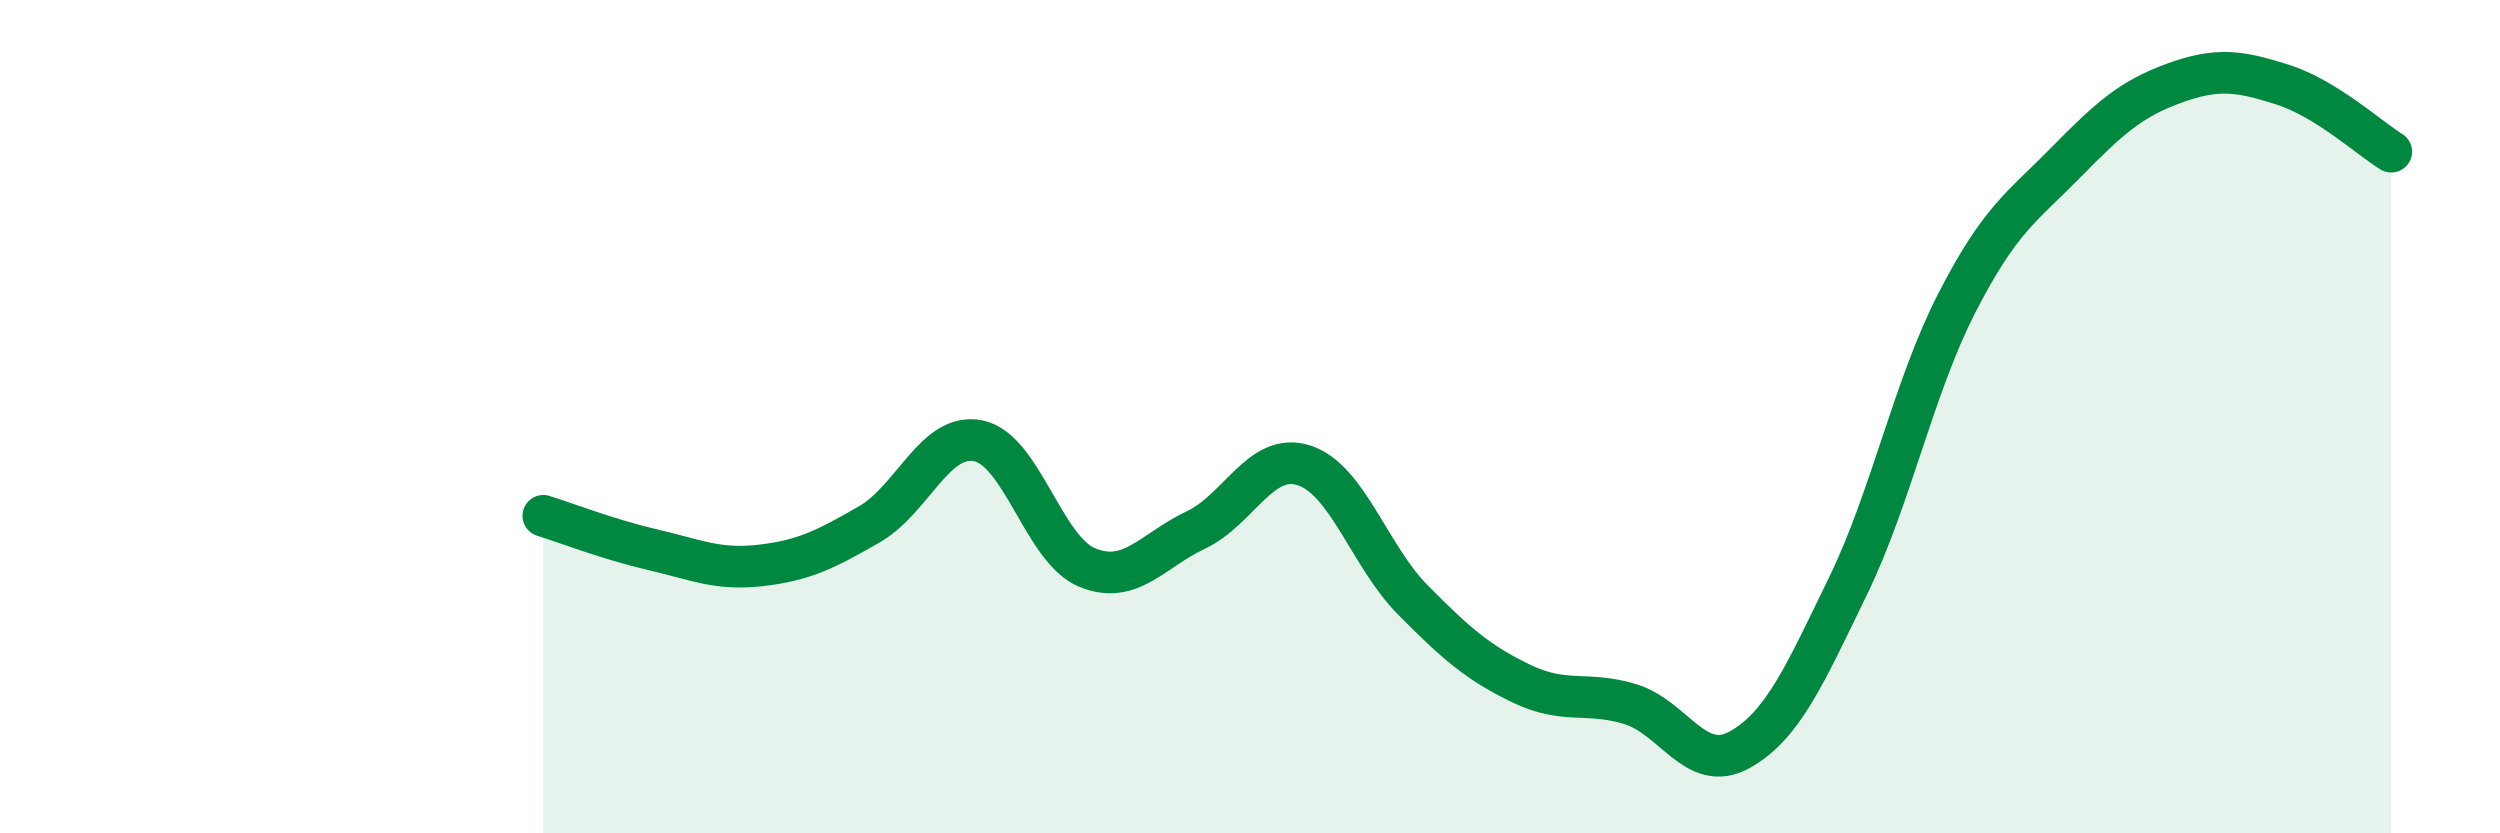
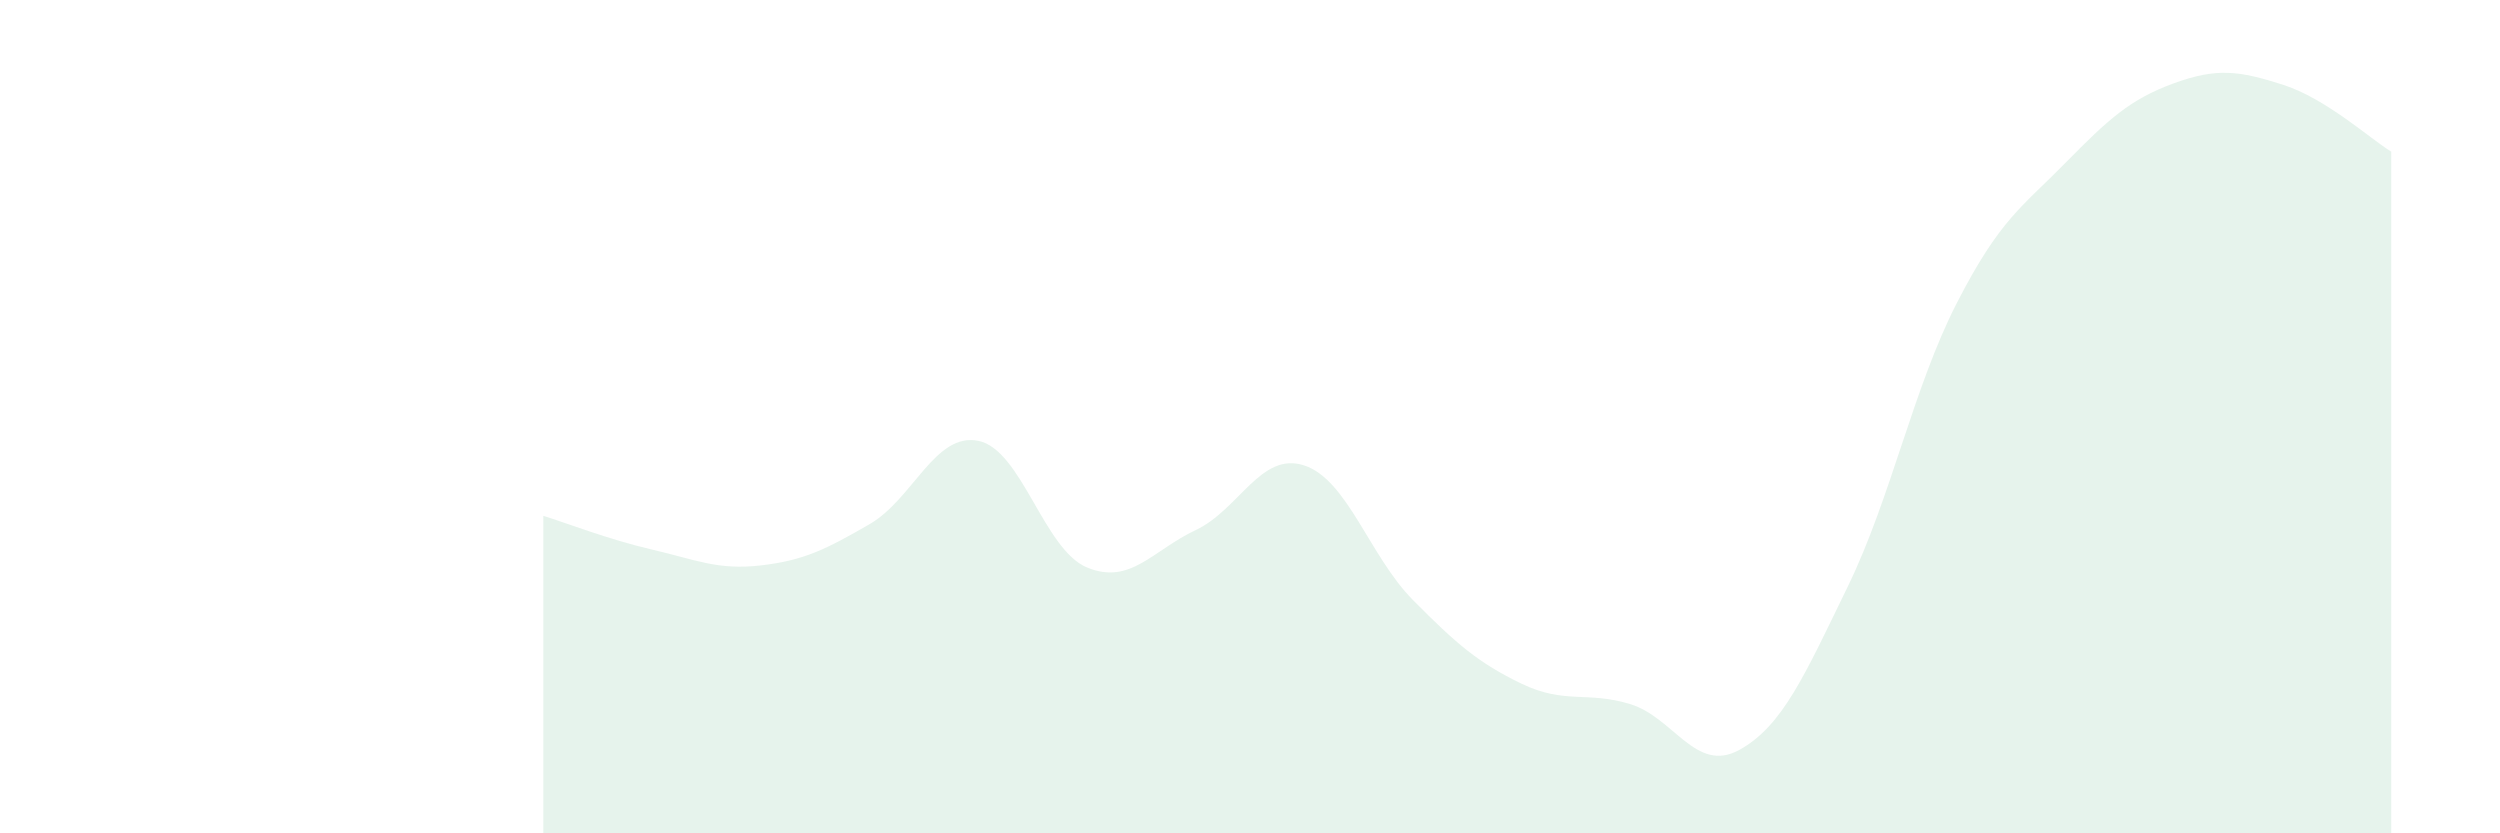
<svg xmlns="http://www.w3.org/2000/svg" width="60" height="20" viewBox="0 0 60 20">
  <path d="M 13.04,12.38 C 13.56,12.54 14.61,12.95 15.65,13.19 C 16.69,13.43 17.22,13.69 18.26,13.57 C 19.3,13.45 19.83,13.18 20.87,12.58 C 21.91,11.98 22.44,10.37 23.48,10.58 C 24.52,10.79 25.05,13.19 26.09,13.62 C 27.13,14.05 27.66,13.21 28.7,12.72 C 29.74,12.23 30.26,10.83 31.3,11.17 C 32.34,11.51 32.87,13.35 33.91,14.4 C 34.95,15.45 35.48,15.91 36.52,16.41 C 37.56,16.91 38.09,16.58 39.13,16.9 C 40.17,17.22 40.7,18.57 41.74,18 C 42.78,17.43 43.31,16.21 44.35,14.07 C 45.39,11.93 45.92,9.31 46.96,7.28 C 48,5.25 48.53,4.97 49.57,3.91 C 50.61,2.85 51.13,2.38 52.17,2 C 53.21,1.62 53.74,1.7 54.78,2.03 C 55.82,2.36 56.87,3.32 57.39,3.64L57.39 20L13.04 20Z" fill="#008740" opacity="0.1" stroke-linecap="round" stroke-linejoin="round" />
-   <path d="M 13.04,12.38 C 13.56,12.54 14.61,12.95 15.65,13.19 C 16.69,13.43 17.22,13.69 18.26,13.57 C 19.3,13.45 19.83,13.18 20.87,12.58 C 21.91,11.98 22.44,10.37 23.48,10.58 C 24.52,10.79 25.05,13.19 26.09,13.62 C 27.13,14.05 27.66,13.21 28.7,12.72 C 29.74,12.23 30.26,10.83 31.3,11.17 C 32.34,11.51 32.87,13.35 33.91,14.4 C 34.95,15.45 35.48,15.91 36.52,16.41 C 37.56,16.91 38.09,16.58 39.13,16.9 C 40.17,17.22 40.7,18.57 41.74,18 C 42.78,17.43 43.31,16.21 44.35,14.07 C 45.39,11.93 45.92,9.31 46.96,7.28 C 48,5.25 48.53,4.97 49.57,3.91 C 50.61,2.85 51.13,2.38 52.17,2 C 53.21,1.62 53.74,1.7 54.78,2.03 C 55.82,2.36 56.87,3.32 57.39,3.64" stroke="#008740" stroke-width="1" fill="none" stroke-linecap="round" stroke-linejoin="round" />
</svg>